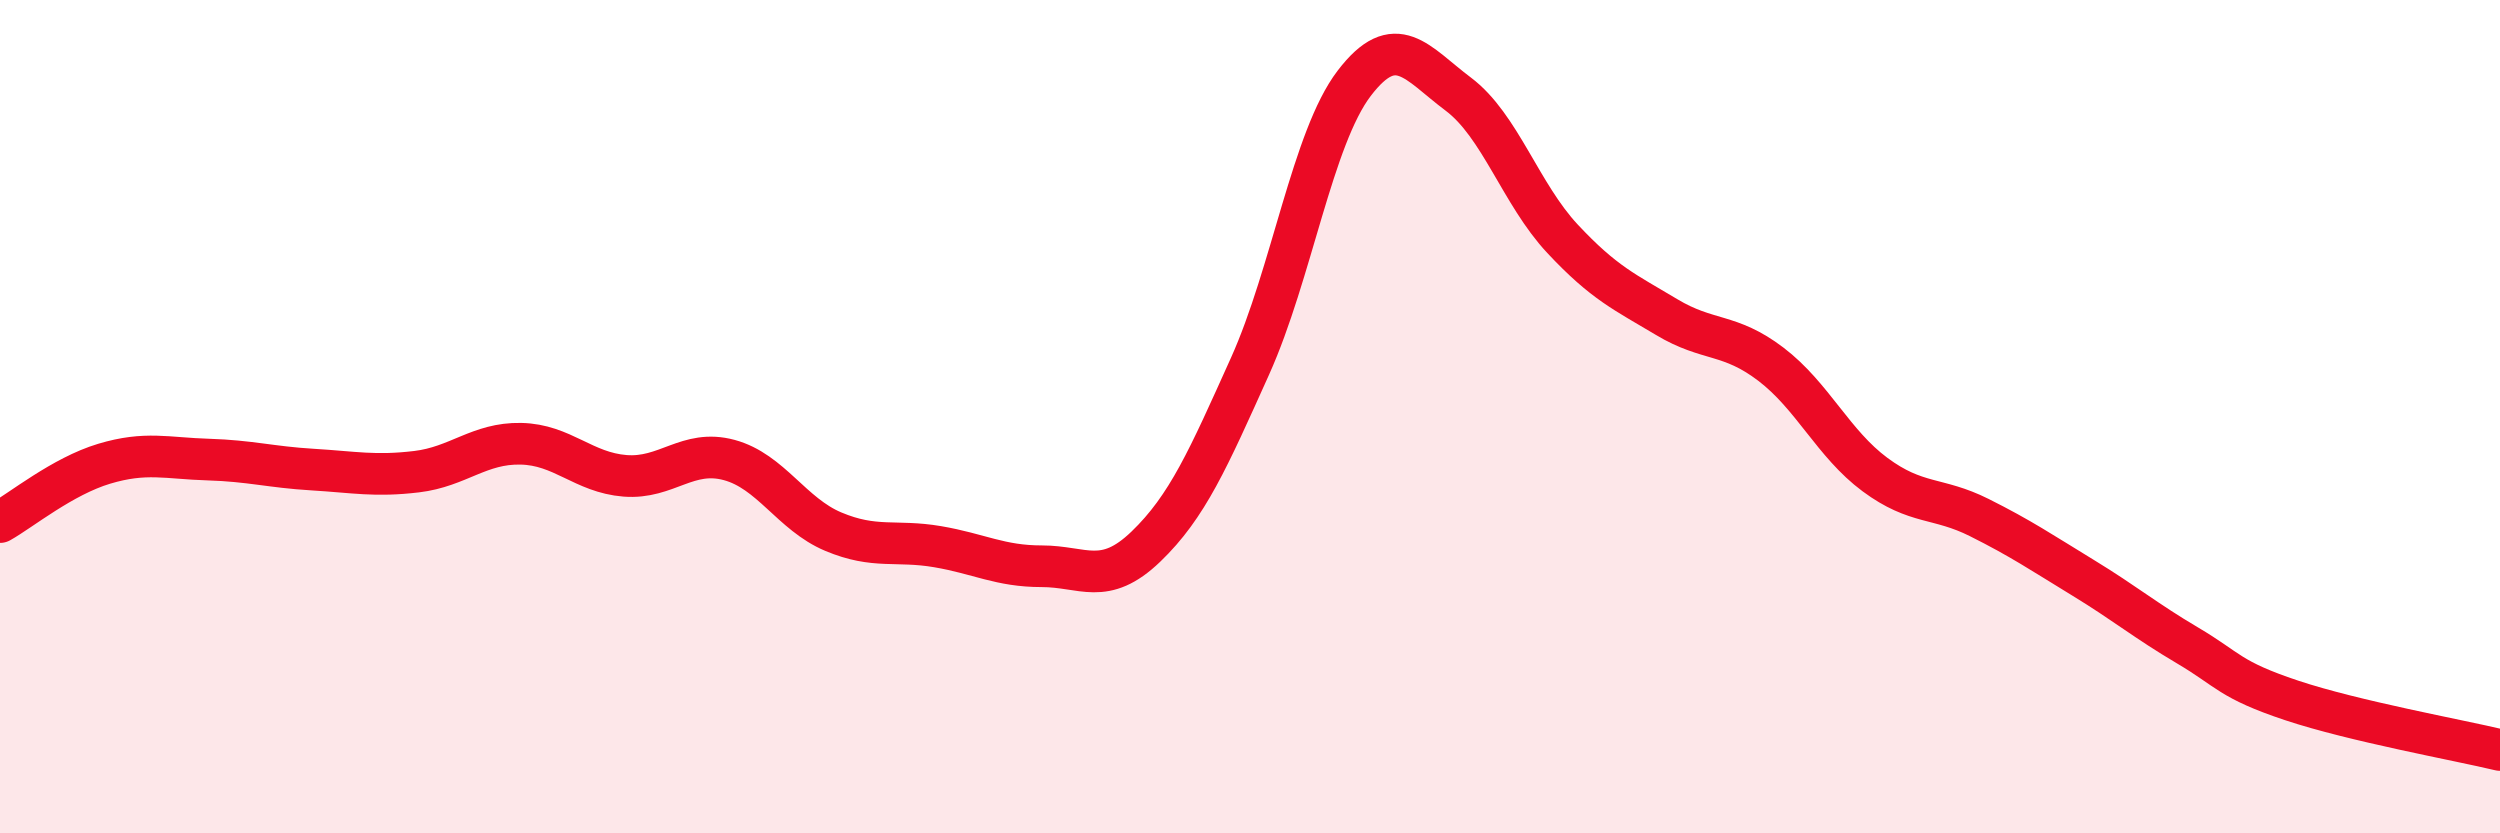
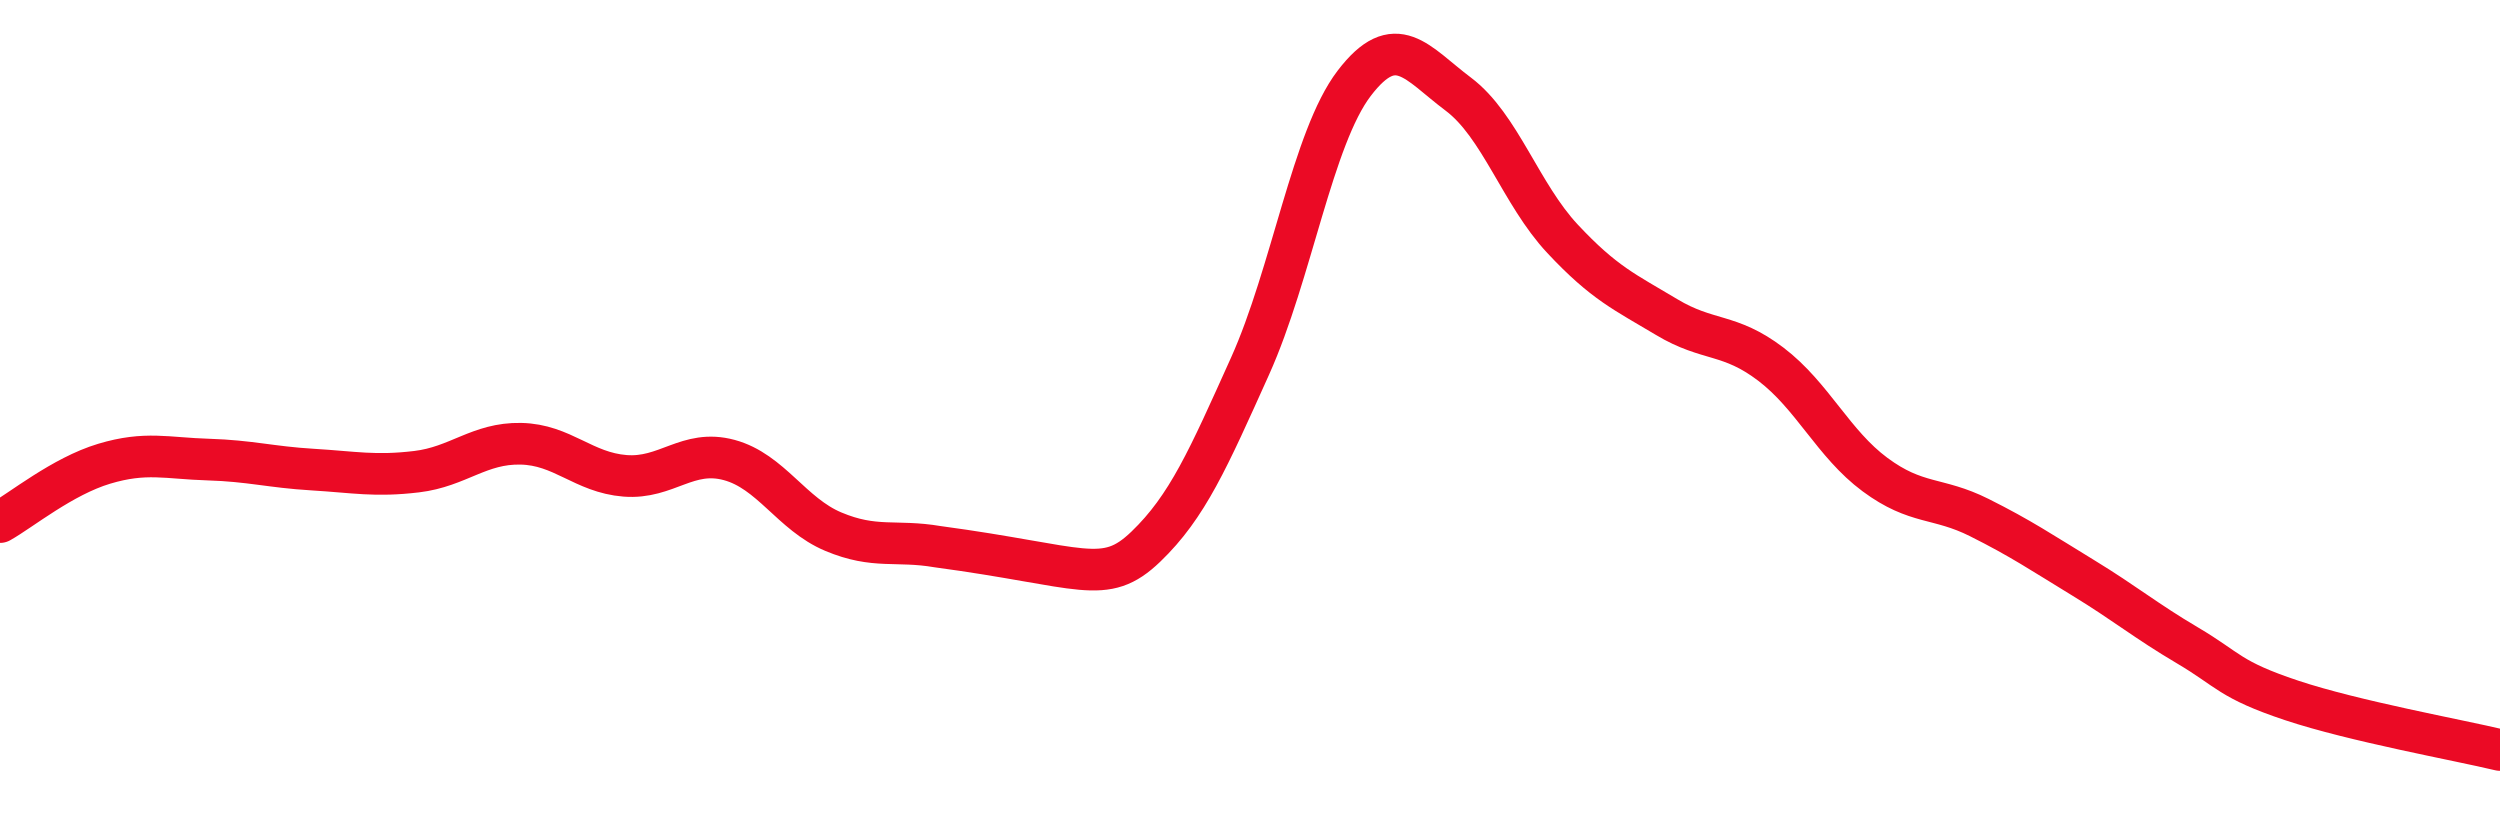
<svg xmlns="http://www.w3.org/2000/svg" width="60" height="20" viewBox="0 0 60 20">
-   <path d="M 0,12.53 C 0.5,12.25 1.5,11.43 2.5,11.13 C 3.5,10.83 4,11 5,11.03 C 6,11.06 6.5,11.21 7.5,11.27 C 8.5,11.33 9,11.44 10,11.32 C 11,11.2 11.5,10.63 12.5,10.65 C 13.5,10.67 14,11.34 15,11.42 C 16,11.5 16.5,10.77 17.5,11.04 C 18.5,11.31 19,12.34 20,12.76 C 21,13.18 21.5,12.95 22.5,13.12 C 23.5,13.29 24,13.59 25,13.59 C 26,13.59 26.5,14.08 27.5,13.12 C 28.5,12.16 29,11.01 30,8.79 C 31,6.57 31.5,3.31 32.5,2 C 33.5,0.69 34,1.51 35,2.26 C 36,3.01 36.5,4.66 37.5,5.73 C 38.5,6.8 39,7.01 40,7.61 C 41,8.21 41.5,7.98 42.5,8.74 C 43.5,9.5 44,10.65 45,11.39 C 46,12.13 46.5,11.92 47.5,12.42 C 48.5,12.92 49,13.26 50,13.87 C 51,14.48 51.5,14.9 52.5,15.49 C 53.5,16.08 53.5,16.31 55,16.81 C 56.5,17.31 59,17.76 60,18L60 20L0 20Z" fill="#EB0A25" opacity="0.1" stroke-linecap="round" stroke-linejoin="round" />
-   <path d="M 0,12.53 C 0.5,12.25 1.5,11.43 2.5,11.13 C 3.5,10.83 4,11 5,11.03 C 6,11.06 6.5,11.21 7.5,11.27 C 8.5,11.33 9,11.44 10,11.32 C 11,11.2 11.5,10.63 12.5,10.65 C 13.5,10.67 14,11.34 15,11.42 C 16,11.5 16.5,10.77 17.5,11.04 C 18.5,11.31 19,12.34 20,12.76 C 21,13.18 21.5,12.95 22.5,13.12 C 23.5,13.29 24,13.59 25,13.59 C 26,13.59 26.5,14.08 27.5,13.12 C 28.5,12.16 29,11.01 30,8.79 C 31,6.57 31.5,3.31 32.5,2 C 33.5,0.69 34,1.51 35,2.26 C 36,3.01 36.5,4.66 37.5,5.73 C 38.5,6.8 39,7.01 40,7.61 C 41,8.21 41.5,7.98 42.5,8.74 C 43.5,9.5 44,10.65 45,11.39 C 46,12.13 46.5,11.92 47.5,12.42 C 48.5,12.92 49,13.26 50,13.87 C 51,14.48 51.5,14.9 52.5,15.49 C 53.5,16.08 53.5,16.31 55,16.81 C 56.5,17.31 59,17.76 60,18" stroke="#EB0A25" stroke-width="1" fill="none" stroke-linecap="round" stroke-linejoin="round" />
+   <path d="M 0,12.53 C 0.5,12.25 1.5,11.43 2.5,11.13 C 3.5,10.83 4,11 5,11.03 C 6,11.06 6.5,11.21 7.5,11.27 C 8.5,11.33 9,11.44 10,11.32 C 11,11.2 11.5,10.63 12.5,10.65 C 13.5,10.67 14,11.34 15,11.42 C 16,11.5 16.5,10.77 17.5,11.04 C 18.5,11.31 19,12.34 20,12.76 C 21,13.18 21.5,12.95 22.5,13.12 C 26,13.59 26.5,14.08 27.5,13.12 C 28.5,12.16 29,11.01 30,8.79 C 31,6.57 31.5,3.31 32.5,2 C 33.5,0.69 34,1.51 35,2.26 C 36,3.01 36.5,4.66 37.5,5.73 C 38.5,6.8 39,7.01 40,7.61 C 41,8.21 41.5,7.98 42.5,8.74 C 43.5,9.5 44,10.65 45,11.39 C 46,12.13 46.5,11.92 47.5,12.42 C 48.5,12.92 49,13.26 50,13.87 C 51,14.48 51.5,14.9 52.5,15.49 C 53.5,16.08 53.5,16.31 55,16.81 C 56.5,17.31 59,17.76 60,18" stroke="#EB0A25" stroke-width="1" fill="none" stroke-linecap="round" stroke-linejoin="round" />
</svg>